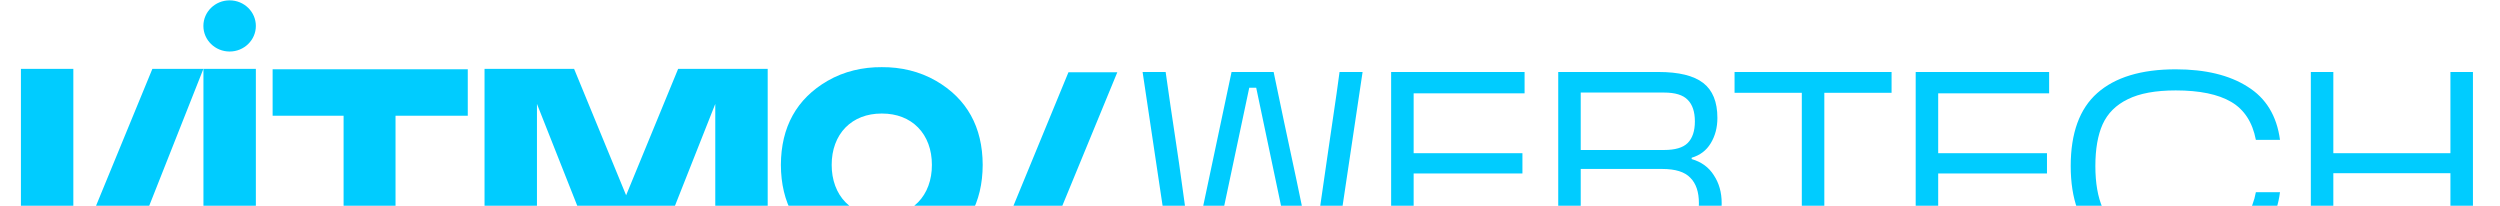
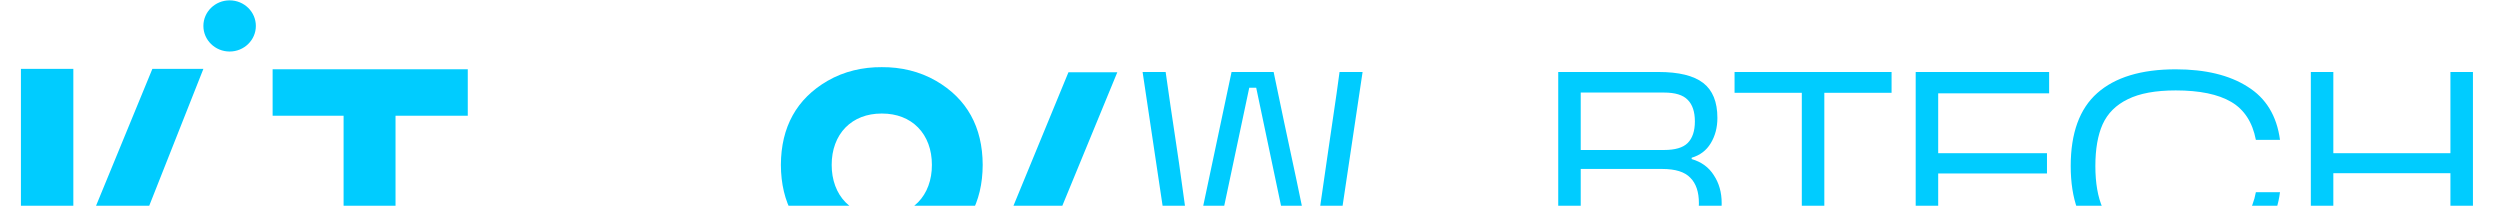
<svg xmlns="http://www.w3.org/2000/svg" width="1920" height="158" viewBox="0 0 1920 158" fill="none">
  <path d="M820.558 55.52H858.084L799.199 198.48H761.672L820.558 55.52Z" fill="#00CCFF" />
  <path d="M877.516 55.287H895.214C896.448 64.313 897.683 72.93 898.918 81.135C900.153 89.341 901.319 97.137 902.416 104.522C904.611 118.883 906.601 132.696 908.384 145.962C910.305 159.228 912.089 172.7 913.735 186.376H918.056L926.082 148.629C934.588 108.694 941.174 77.579 945.838 55.287H978.148C980.48 66.502 983.155 79.289 986.173 93.649C989.192 108.01 992.347 122.78 995.64 137.961C1000.3 160.117 1003.67 176.256 1005.72 186.376H1010.25C1012.31 169.417 1015.6 145.757 1020.13 115.395C1021.36 106.505 1022.74 97.137 1024.24 87.29C1025.75 77.306 1027.26 66.638 1028.77 55.287H1046.47L1025.07 198.48H992.347L964.771 67.391H959.421L931.639 198.48H898.918L877.516 55.287Z" fill="#00CCFF" />
-   <path d="M1170.88 71.699H1077.24L1085.68 63.288V190.479L1077.24 182.068H1170.88V198.48H1068.39V55.287H1170.88V71.699ZM1080.74 133.243V117.652H1169.23V133.243H1080.74Z" fill="#00CCFF" />
  <path d="M1196.72 55.287H1273.68C1289.32 55.287 1300.78 58.09 1308.05 63.698C1315.32 69.305 1318.96 78.263 1318.96 90.572C1318.96 97.957 1317.24 104.454 1313.81 110.061C1310.52 115.532 1305.65 119.225 1299.2 121.139V122.165C1306.75 124.353 1312.44 128.525 1316.28 134.679C1320.26 140.697 1322.25 147.808 1322.25 156.014C1322.25 165.314 1320.67 173.042 1317.51 179.196C1314.5 185.35 1309.08 190.137 1301.26 193.556C1293.44 196.839 1282.67 198.48 1268.95 198.48H1196.72V55.287ZM1205.56 182.684H1277.18C1287.61 182.684 1294.81 180.359 1298.79 175.709C1302.77 170.922 1304.76 164.357 1304.76 156.014C1304.76 147.398 1302.56 140.902 1298.17 136.525C1293.92 132.012 1286.71 129.755 1276.56 129.755H1207.62V115.19H1278C1286.51 115.19 1292.55 113.412 1296.11 109.856C1299.82 106.163 1301.67 100.624 1301.67 93.239C1301.67 85.854 1299.82 80.315 1296.11 76.622C1292.55 72.93 1286.51 71.083 1278 71.083H1205.56L1214 62.672V191.095L1205.56 182.684Z" fill="#00CCFF" />
  <path d="M1332.14 55.287H1452.73V71.288H1401.08V198.48H1383.79V71.288H1332.14V55.287Z" fill="#00CCFF" />
  <path d="M1573.73 71.699H1480.09L1488.53 63.288V190.479L1480.09 182.068H1573.73V198.48H1471.25V55.287H1573.73V71.699ZM1483.59 133.243V117.652H1572.08V133.243H1483.59Z" fill="#00CCFF" />
  <path d="M1670.98 201.762C1644.5 201.762 1624.4 195.745 1610.68 183.709C1597.1 171.537 1590.31 152.8 1590.31 127.499C1590.31 102.197 1597.1 83.529 1610.68 71.493C1624.4 59.321 1644.5 53.235 1670.98 53.235C1693.75 53.235 1712.14 57.68 1726.13 66.57C1740.26 75.323 1748.56 88.931 1751.03 107.394H1732.51C1729.9 93.855 1723.59 84.144 1713.58 78.263C1703.56 72.382 1689.36 69.442 1670.98 69.442C1655.47 69.442 1643.2 71.699 1634.14 76.212C1625.09 80.588 1618.64 87.016 1614.8 95.496C1611.09 103.838 1609.24 114.506 1609.24 127.499C1609.24 140.491 1611.09 151.228 1614.8 159.707C1618.64 168.05 1625.09 174.478 1634.14 178.991C1643.2 183.367 1655.47 185.556 1670.98 185.556C1689.36 185.556 1703.56 182.615 1713.58 176.734C1723.73 170.717 1730.04 161.006 1732.51 147.603H1751.03C1748.7 166.067 1740.47 179.743 1726.34 188.633C1712.34 197.386 1693.89 201.762 1670.98 201.762Z" fill="#00CCFF" />
  <path d="M1881.93 55.287H1899.22V198.48H1881.93V55.287ZM1774.72 55.287H1792V198.48H1774.72V55.287ZM1781.71 117.652H1887.49V133.038H1781.71V117.652Z" fill="#00CCFF" />
  <path d="M754.71 126.62C754.616 97.515 742.575 75.807 718.843 62.078C706.139 54.736 691.736 51.473 677.216 51.574C662.696 51.473 648.293 54.728 635.589 62.078C611.856 75.807 599.823 97.515 599.721 126.62C599.815 155.732 611.856 177.44 635.589 191.169C647.911 198.293 661.909 201.634 676.101 201.712C676.467 201.712 676.842 201.697 677.216 201.697C677.59 201.704 677.964 201.712 678.33 201.712C692.523 201.634 706.521 198.301 718.843 191.169C742.583 177.44 754.624 155.732 754.71 126.62ZM705.063 155.375C698.197 162.336 688.665 166.027 677.496 166.042C677.403 166.042 677.317 166.034 677.224 166.034C677.13 166.034 677.044 166.042 676.951 166.042C665.782 166.027 656.25 162.344 649.384 155.375C642.455 148.335 638.698 138.157 638.737 126.627C638.691 115.097 642.447 104.911 649.384 97.872C656.242 90.911 665.774 87.22 676.951 87.205H677.013C677.083 87.205 677.146 87.205 677.216 87.213C677.286 87.213 677.348 87.205 677.418 87.205H677.481C688.657 87.213 698.189 90.903 705.048 97.872C711.984 104.911 715.741 115.097 715.694 126.627C715.749 138.165 711.992 148.335 705.063 155.375Z" fill="#00CCFF" />
  <path d="M209.374 53.182V88.883H263.876V200.407H303.766V88.883H359.25V53.182H209.374Z" fill="#00CCFF" />
-   <path d="M196.498 52.887H156.243V200.407H196.498V52.887Z" fill="#00CCFF" />
  <path d="M56.326 52.887H16.07V200.407H56.326V52.887Z" fill="#00CCFF" />
  <path d="M117.024 52.887L56.326 200.407H97.828L156.204 52.887H117.024Z" fill="#00CCFF" />
-   <path d="M520.809 52.887L480.857 149.975L440.906 52.887H372.125V200.407H412.38V79.8L460.11 200.407H501.604L549.334 79.8V200.407H589.589V52.887H520.809Z" fill="#00CCFF" />
  <path d="M176.351 0.271C165.221 0.271 156.204 9.074 156.204 19.921C156.204 30.775 165.221 39.57 176.351 39.57C187.481 39.57 196.498 30.775 196.498 19.921C196.498 9.067 187.481 0.271 176.351 0.271Z" fill="#00CCFF" />
</svg>